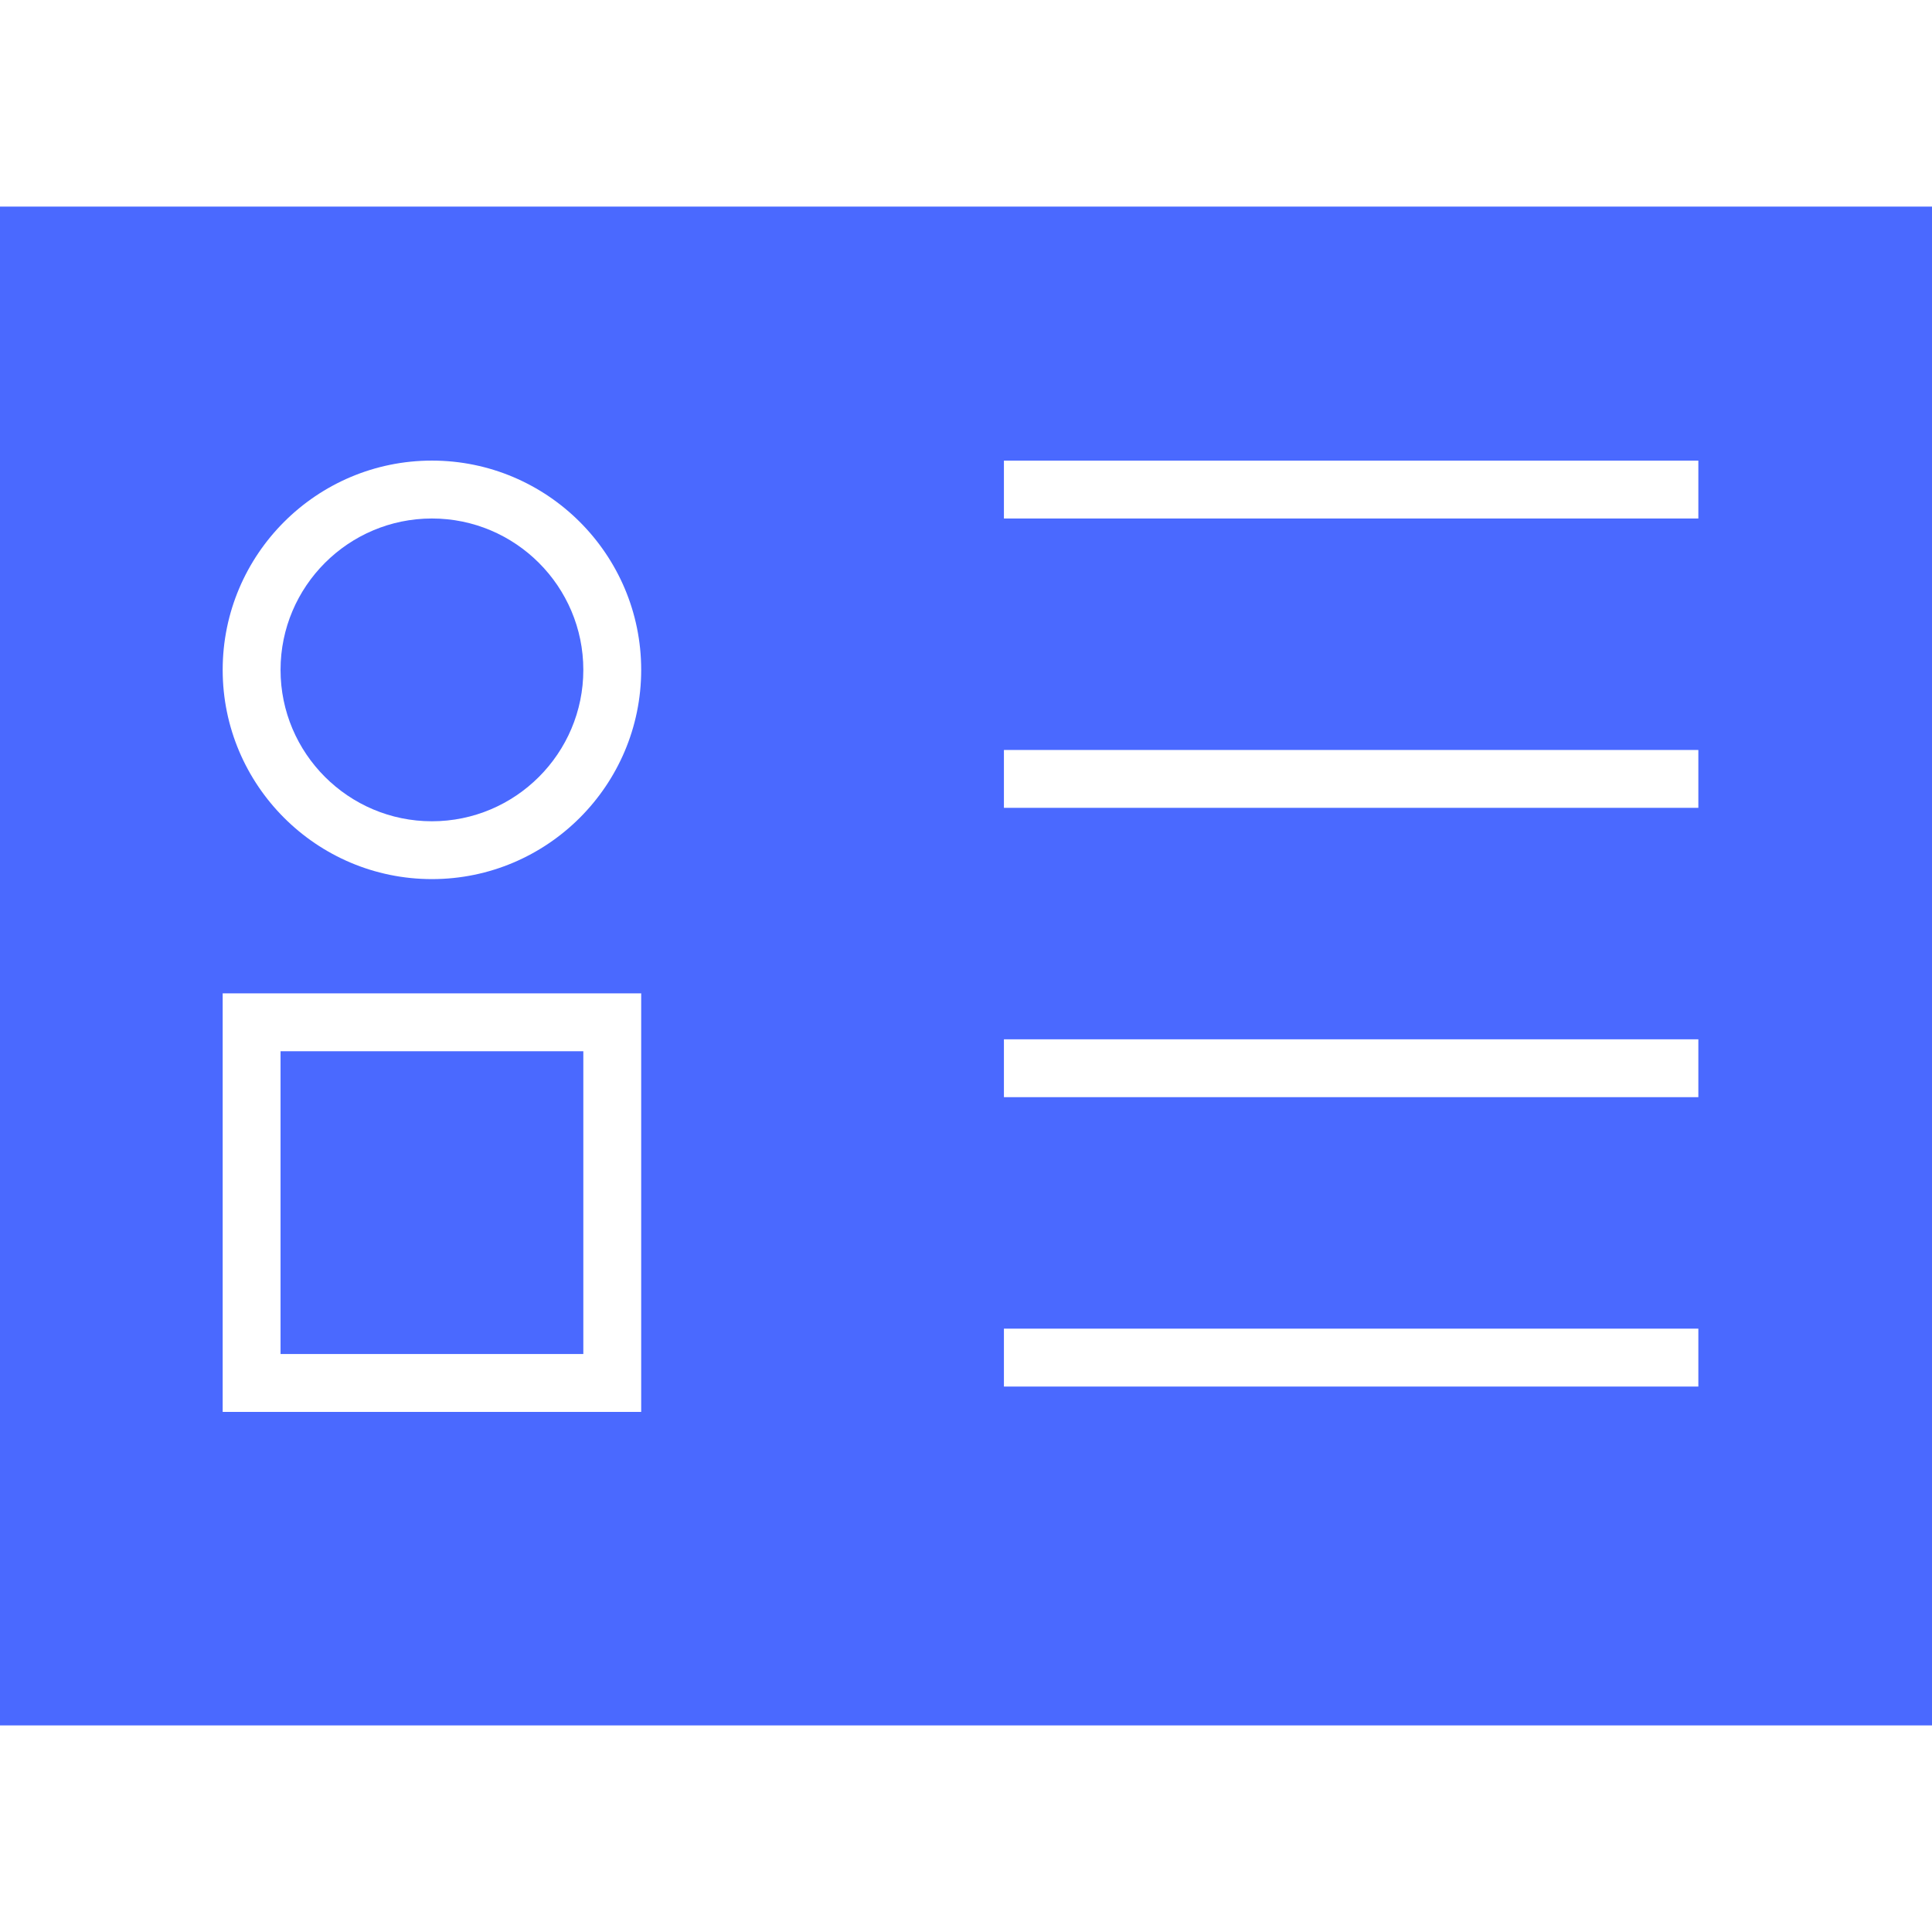
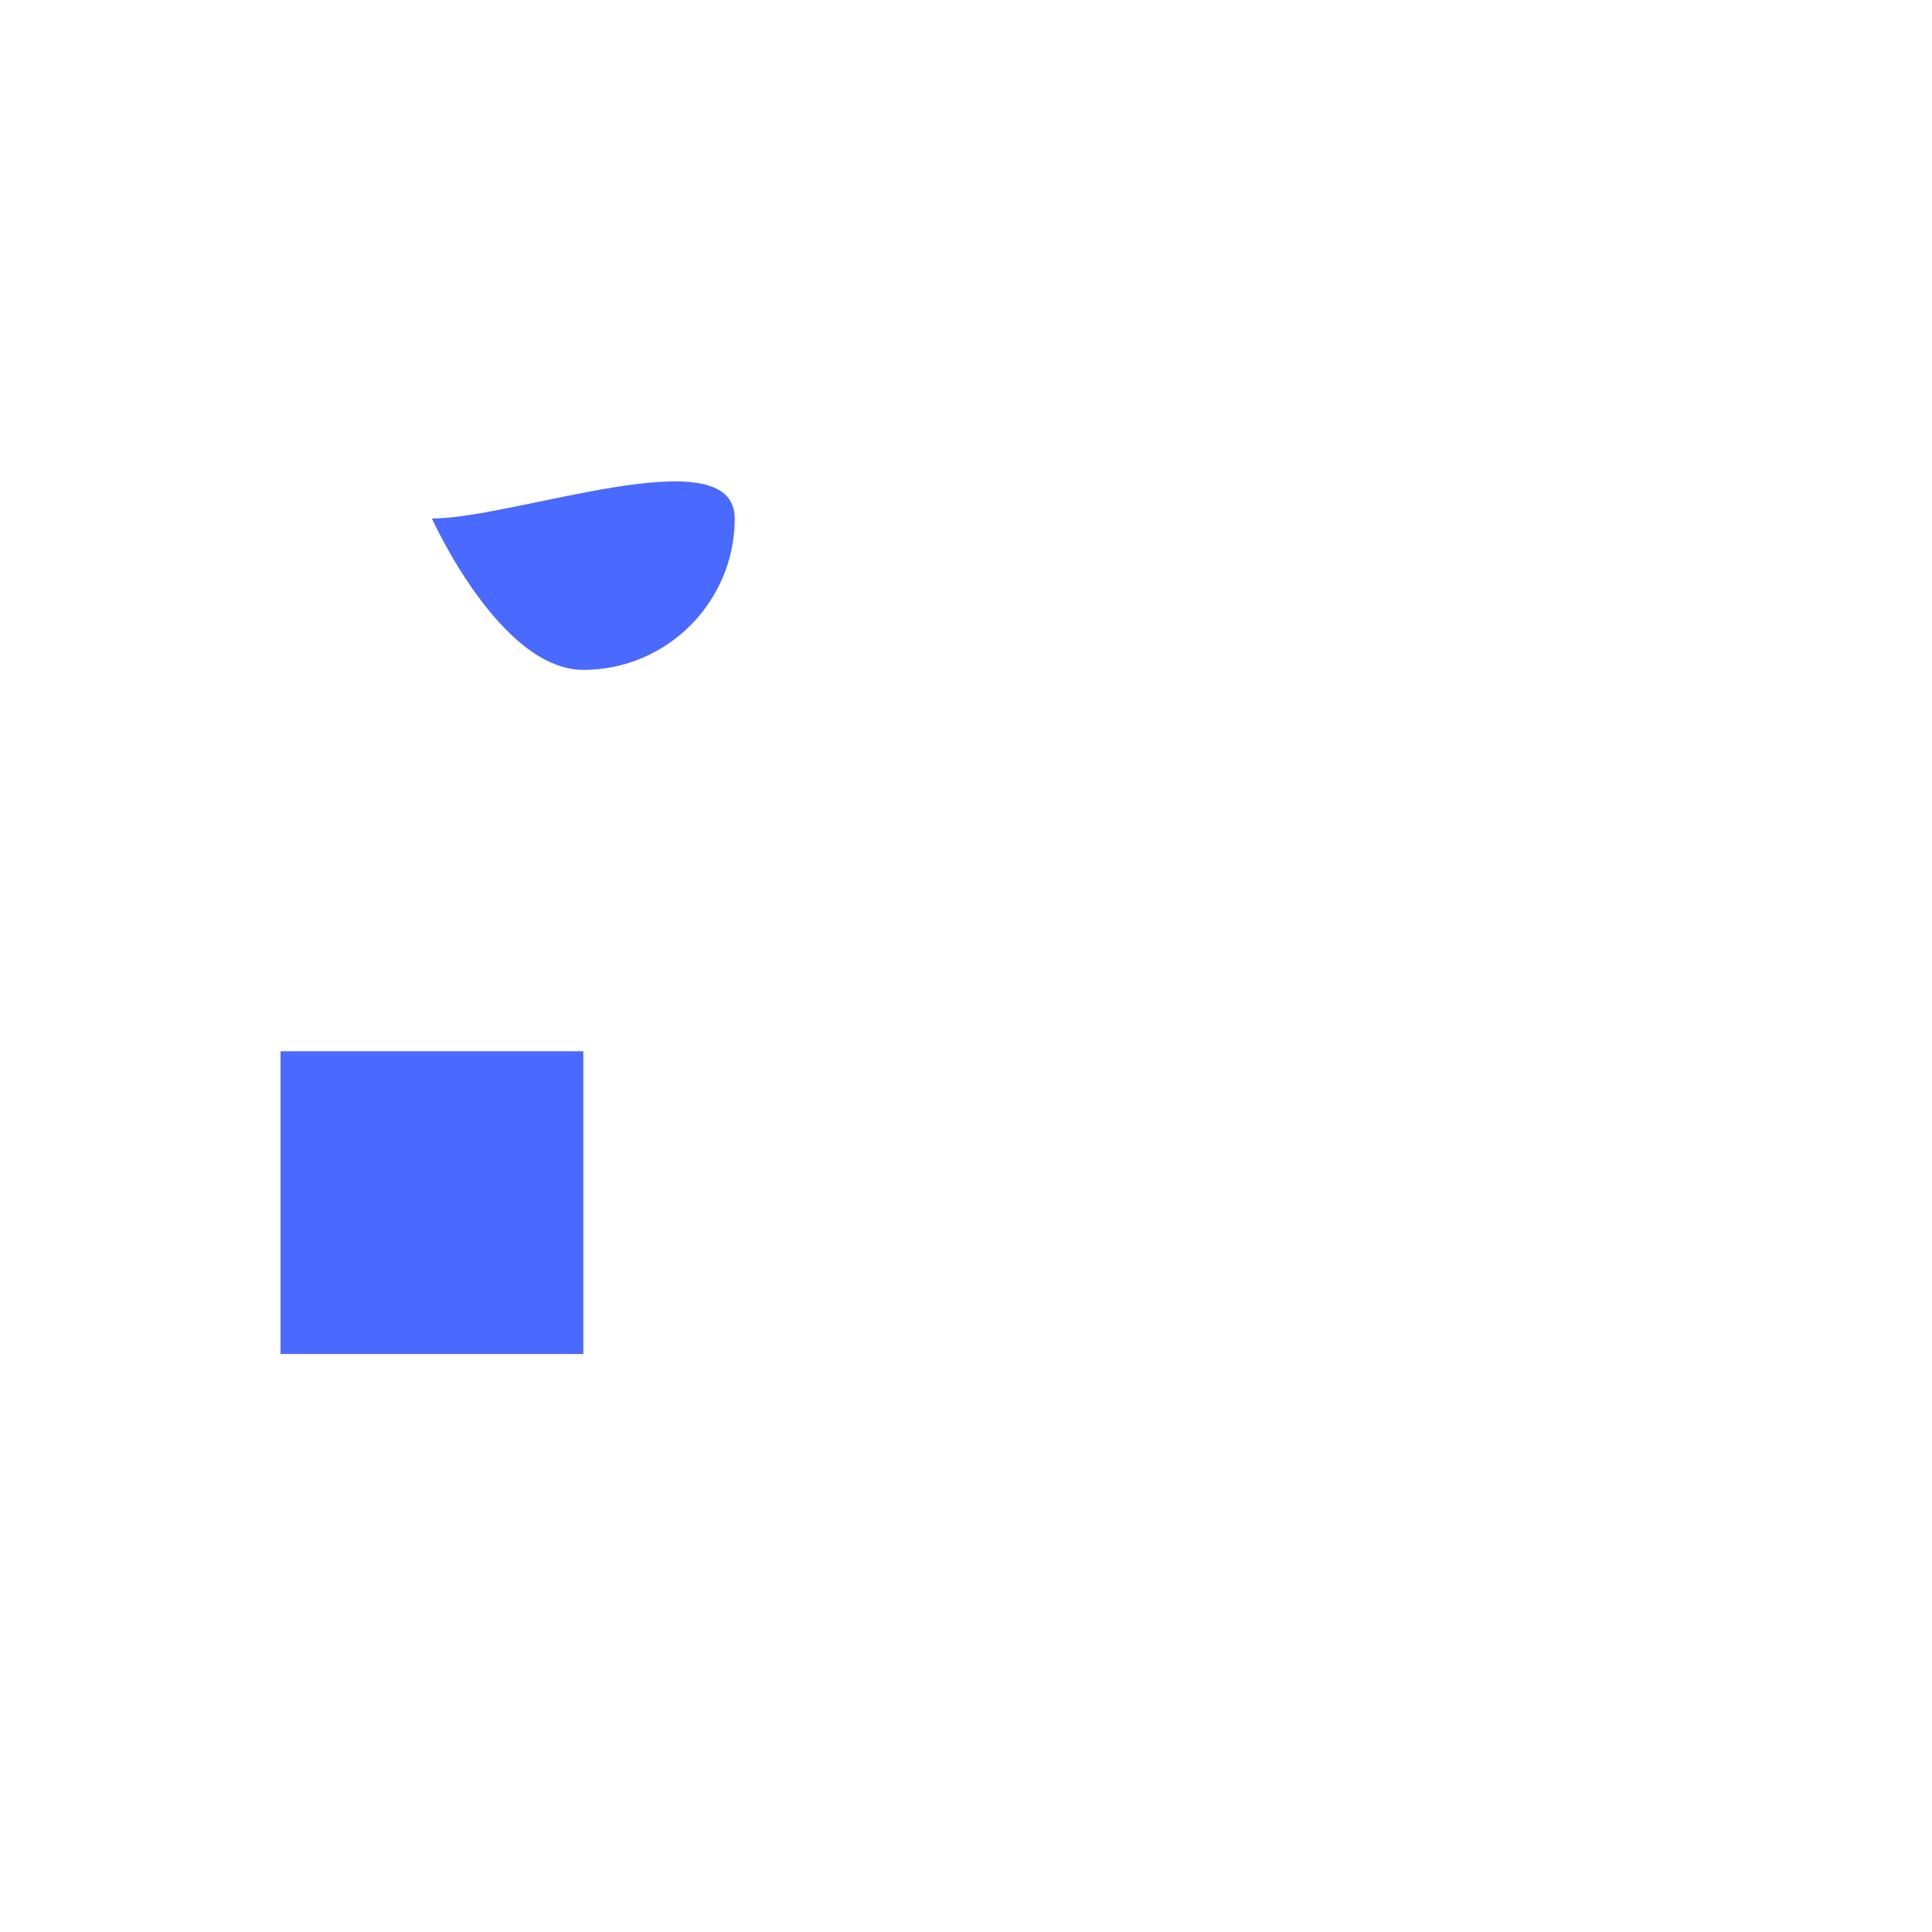
<svg xmlns="http://www.w3.org/2000/svg" version="1.1" id="Capa_1" viewBox="0 0 398.414 398.414" xml:space="preserve" width="800px" height="800px" fill="#4A69FF">
  <g id="SVGRepo_bgCarrier" stroke-width="0" />
  <g id="SVGRepo_tracerCarrier" stroke-linecap="round" stroke-linejoin="round" />
  <g id="SVGRepo_iconCarrier">
    <g>
      <g>
-         <path style="fill:#4A69FF;" d="M89.073,106.923c-17.214,0-31.219,14.004-31.219,31.219s14.004,31.219,31.219,31.219 s31.219-14.004,31.219-31.219S106.288,106.923,89.073,106.923z" />
+         <path style="fill:#4A69FF;" d="M89.073,106.923s14.004,31.219,31.219,31.219 s31.219-14.004,31.219-31.219S106.288,106.923,89.073,106.923z" />
        <rect x="57.855" y="216.785" style="fill:#4A69FF;" width="62.437" height="62.437" />
-         <path style="fill:#4A69FF;" d="M0,42.6v313.213h398.414V42.6H0z M132.226,291.156H45.921v-86.305h86.305V291.156z M89.073,181.288 c-23.796,0-43.152-19.357-43.152-43.152s19.357-43.152,43.152-43.152s43.152,19.357,43.152,43.152S112.869,181.288,89.073,181.288 z M350.231,285.929H207.027v-11.934h143.205V285.929z M350.231,226.261H207.027v-11.934h143.205V226.261z M350.231,166.592 H207.027v-11.934h143.205V166.592z M350.231,106.923H207.027V94.99h143.205V106.923z" />
      </g>
    </g>
  </g>
</svg>